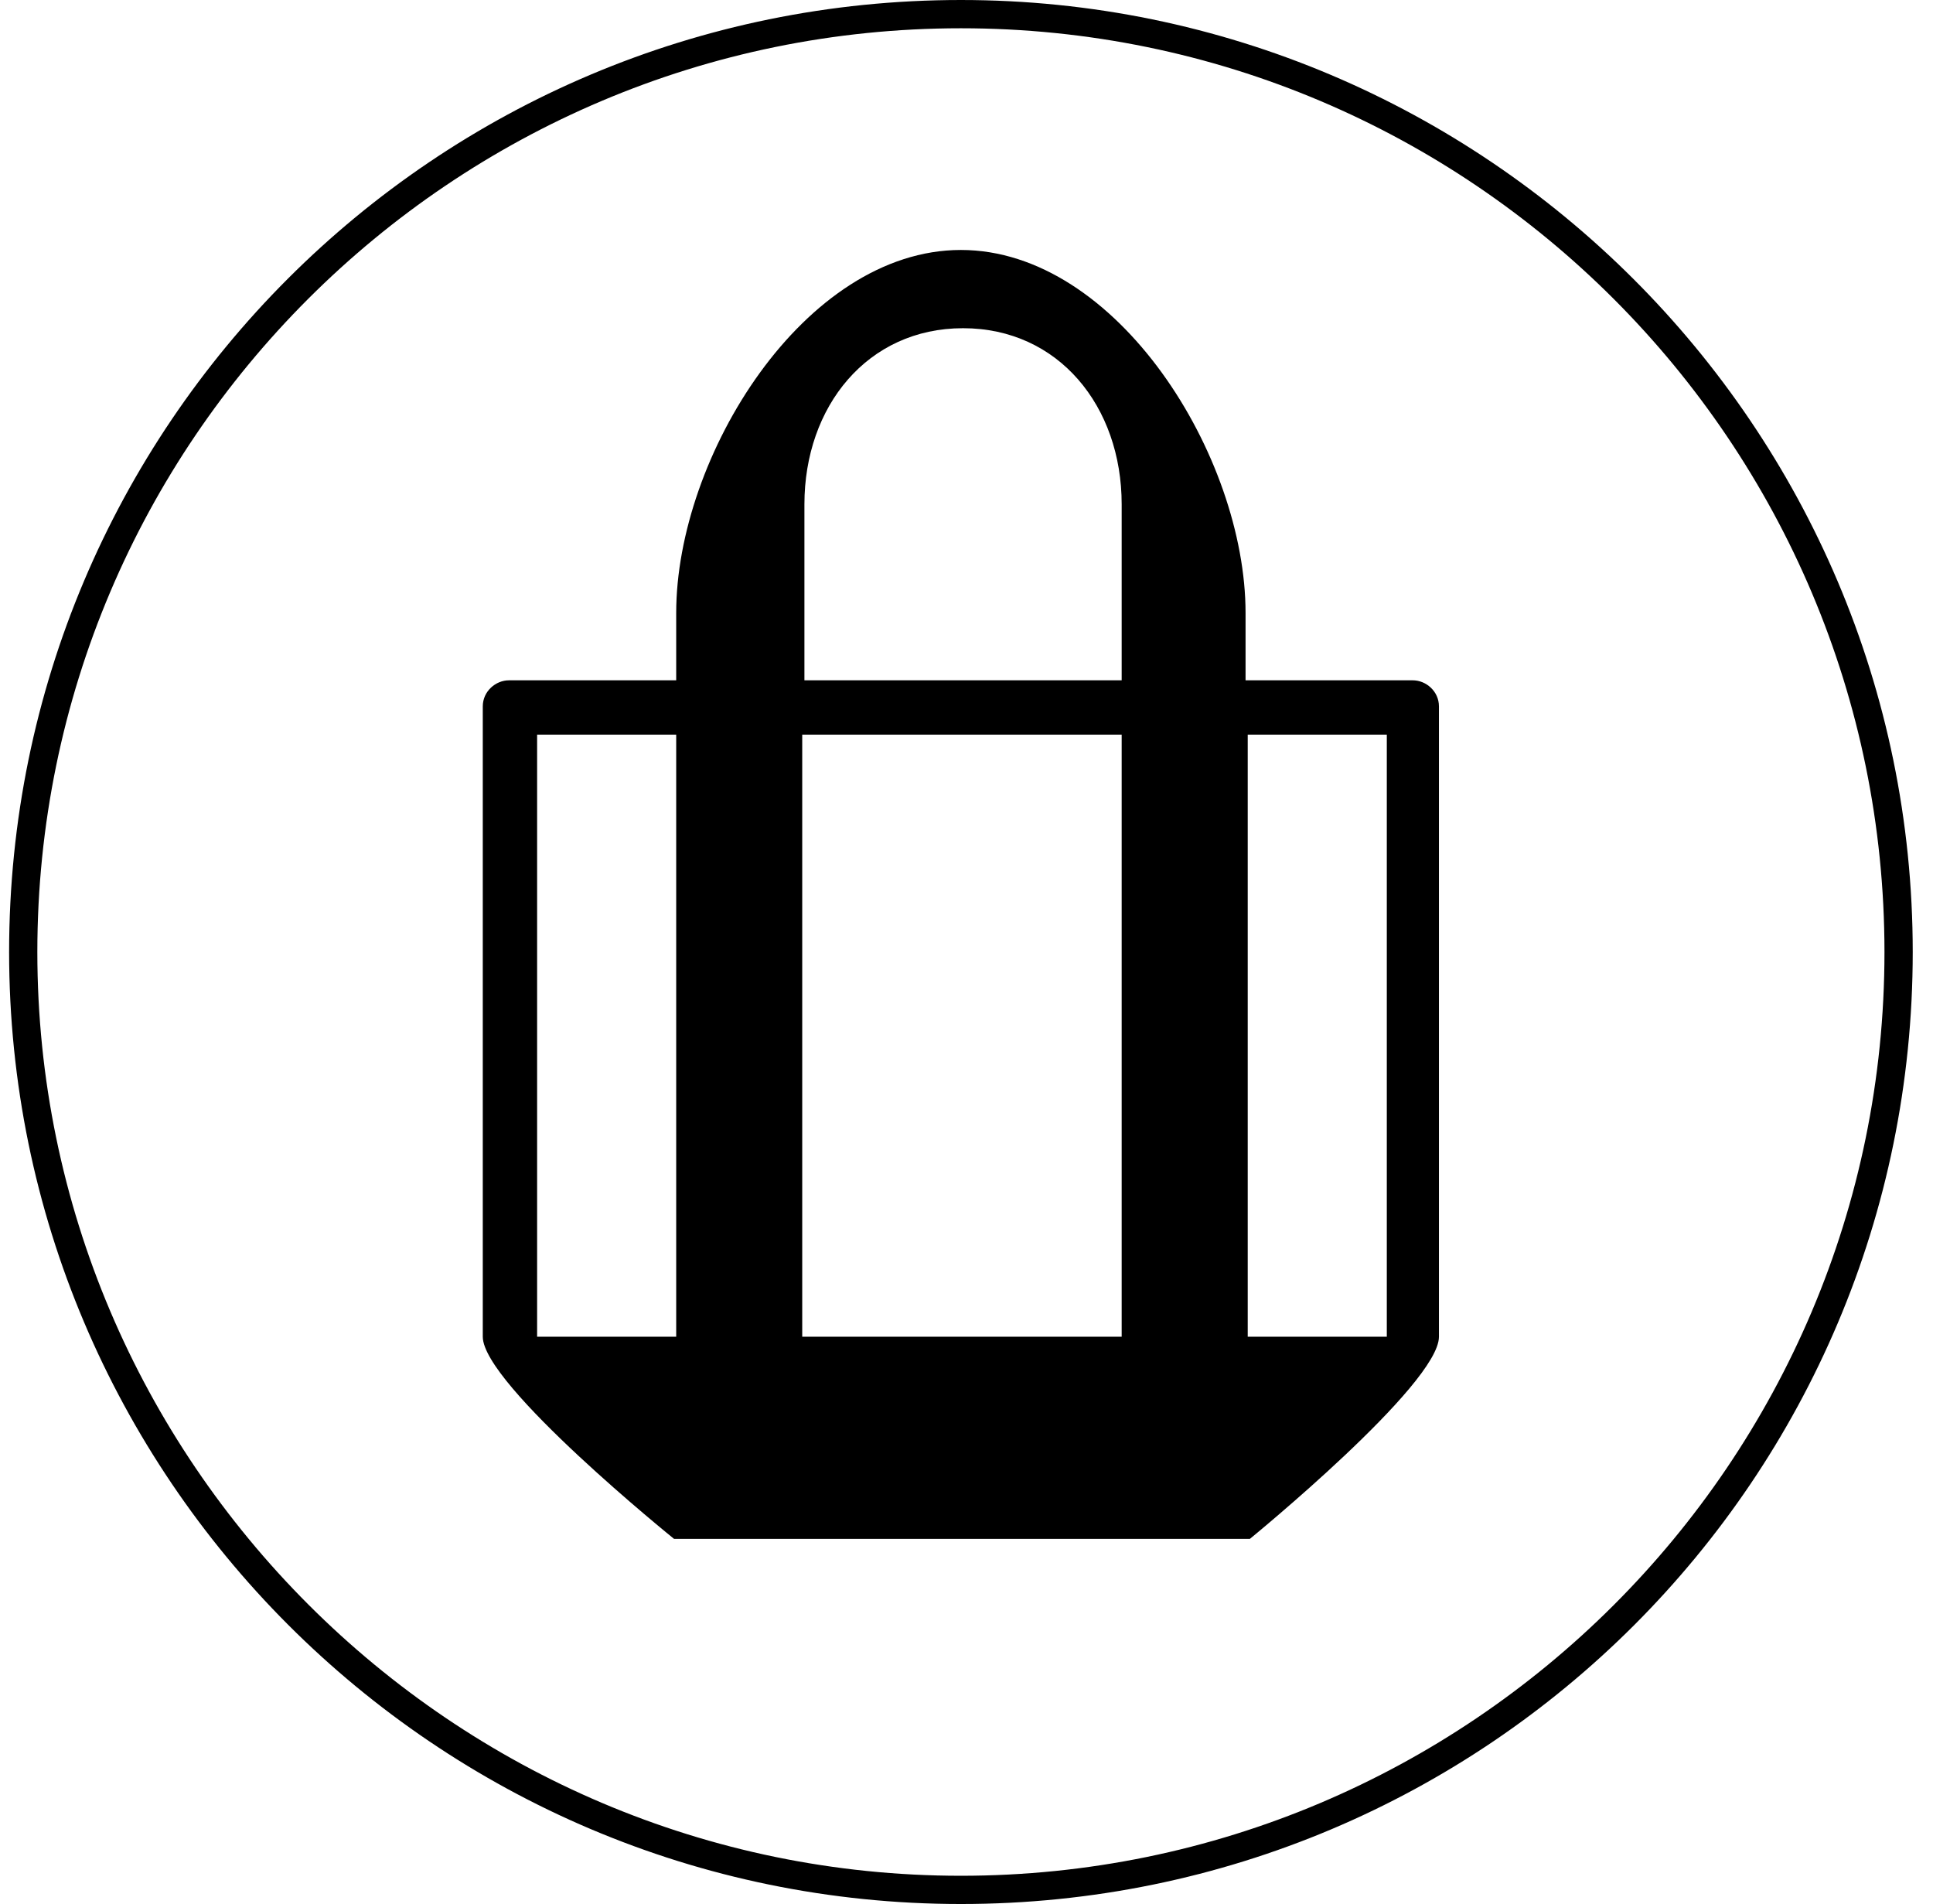
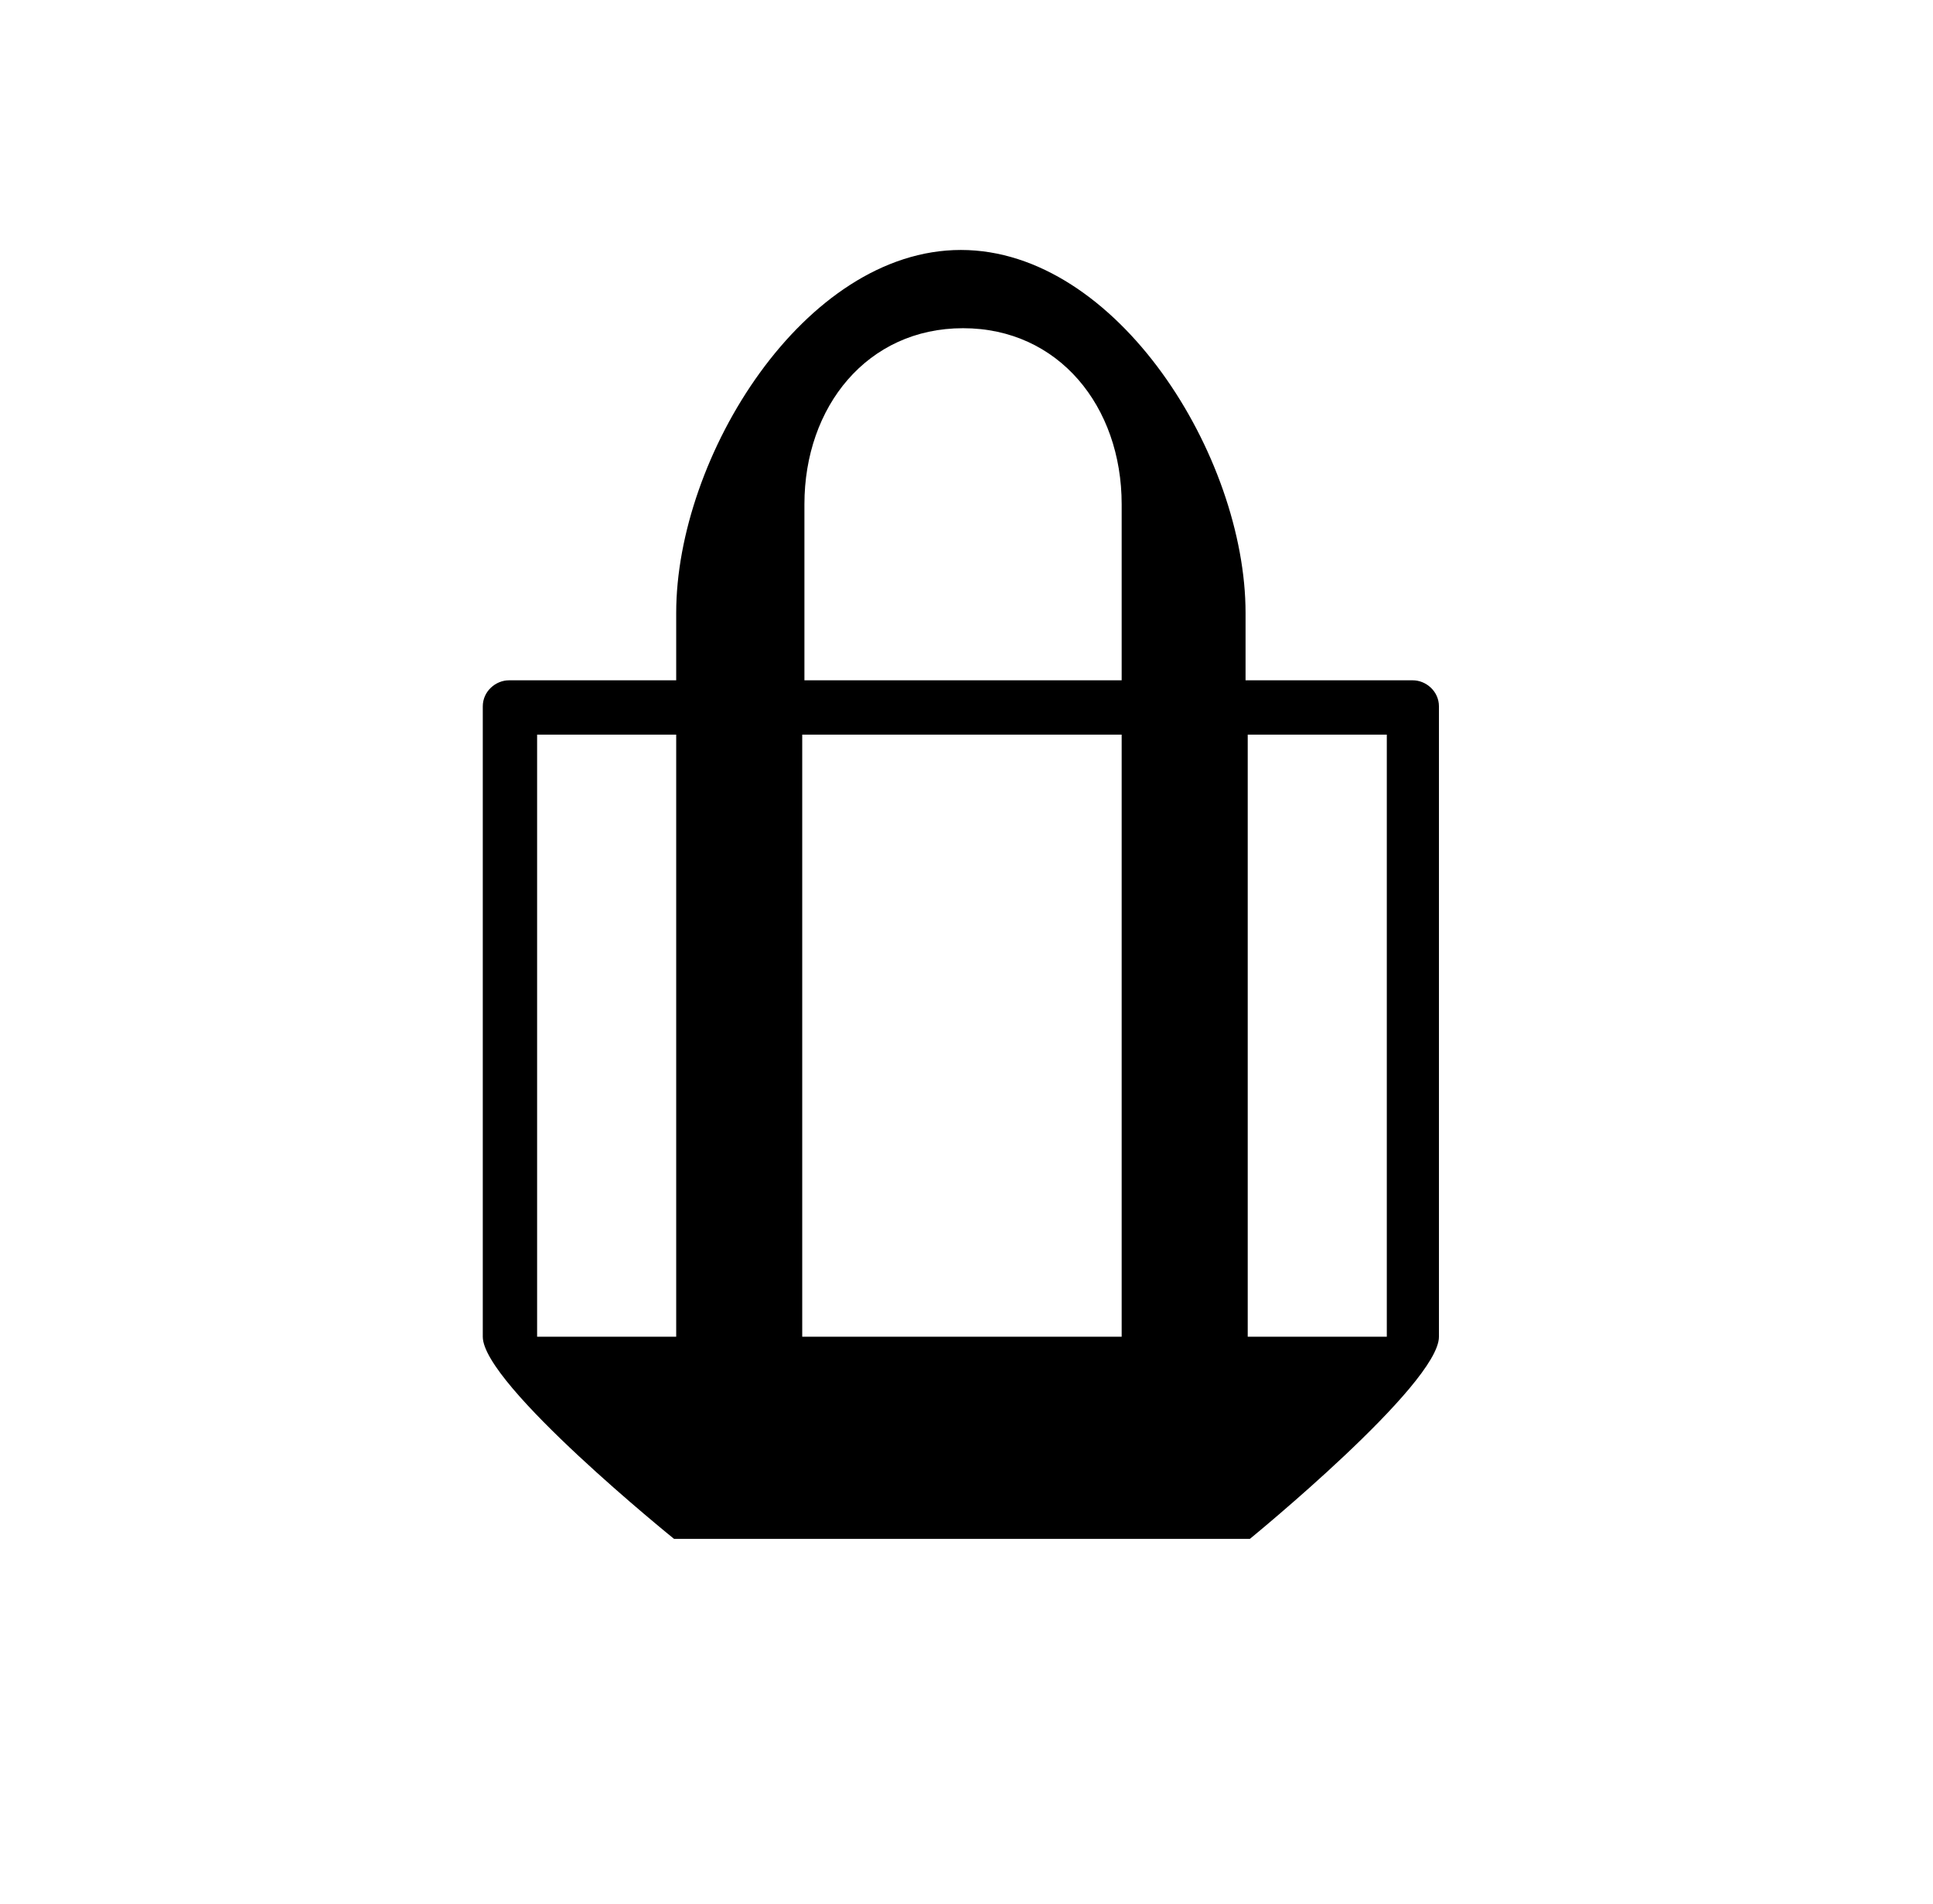
<svg xmlns="http://www.w3.org/2000/svg" width="66" height="65" viewBox="0 0 66 65" fill="none">
-   <path d="M32.809 64.997C14.853 64.997 0.311 50.38 0.311 32.499C0.311 14.543 14.853 0 32.809 0C50.691 0 65.308 14.543 65.308 32.499C65.308 50.455 50.765 64.997 32.809 64.997ZM32.809 0.965C15.447 0.965 1.275 15.062 1.275 32.499C1.275 49.861 15.447 64.033 32.809 64.033C50.171 64.033 64.343 49.935 64.343 32.499C64.343 15.136 50.246 0.965 32.809 0.965Z" fill="black" />
  <path d="M49.131 24.114V45.632C49.131 47.264 42.676 52.532 42.676 52.532H23.014C23.014 52.532 16.484 47.264 16.484 45.632V24.114C16.484 23.595 16.93 23.224 17.375 23.224H23.088V20.924C23.088 15.582 27.466 8.533 32.808 8.533C38.15 8.533 42.528 15.582 42.528 20.924V23.224H48.241C48.686 23.224 49.131 23.595 49.131 24.114ZM18.339 25.079V45.632H23.088V25.079H18.339ZM27.391 23.224H38.298V17.214C38.298 13.875 36.147 11.204 32.882 11.204C29.617 11.204 27.466 13.875 27.466 17.214V23.224H27.391ZM38.298 45.632V25.079H27.391V45.632H38.298ZM42.602 25.079V45.632H47.351V25.079H42.602Z" fill="black" />
</svg>